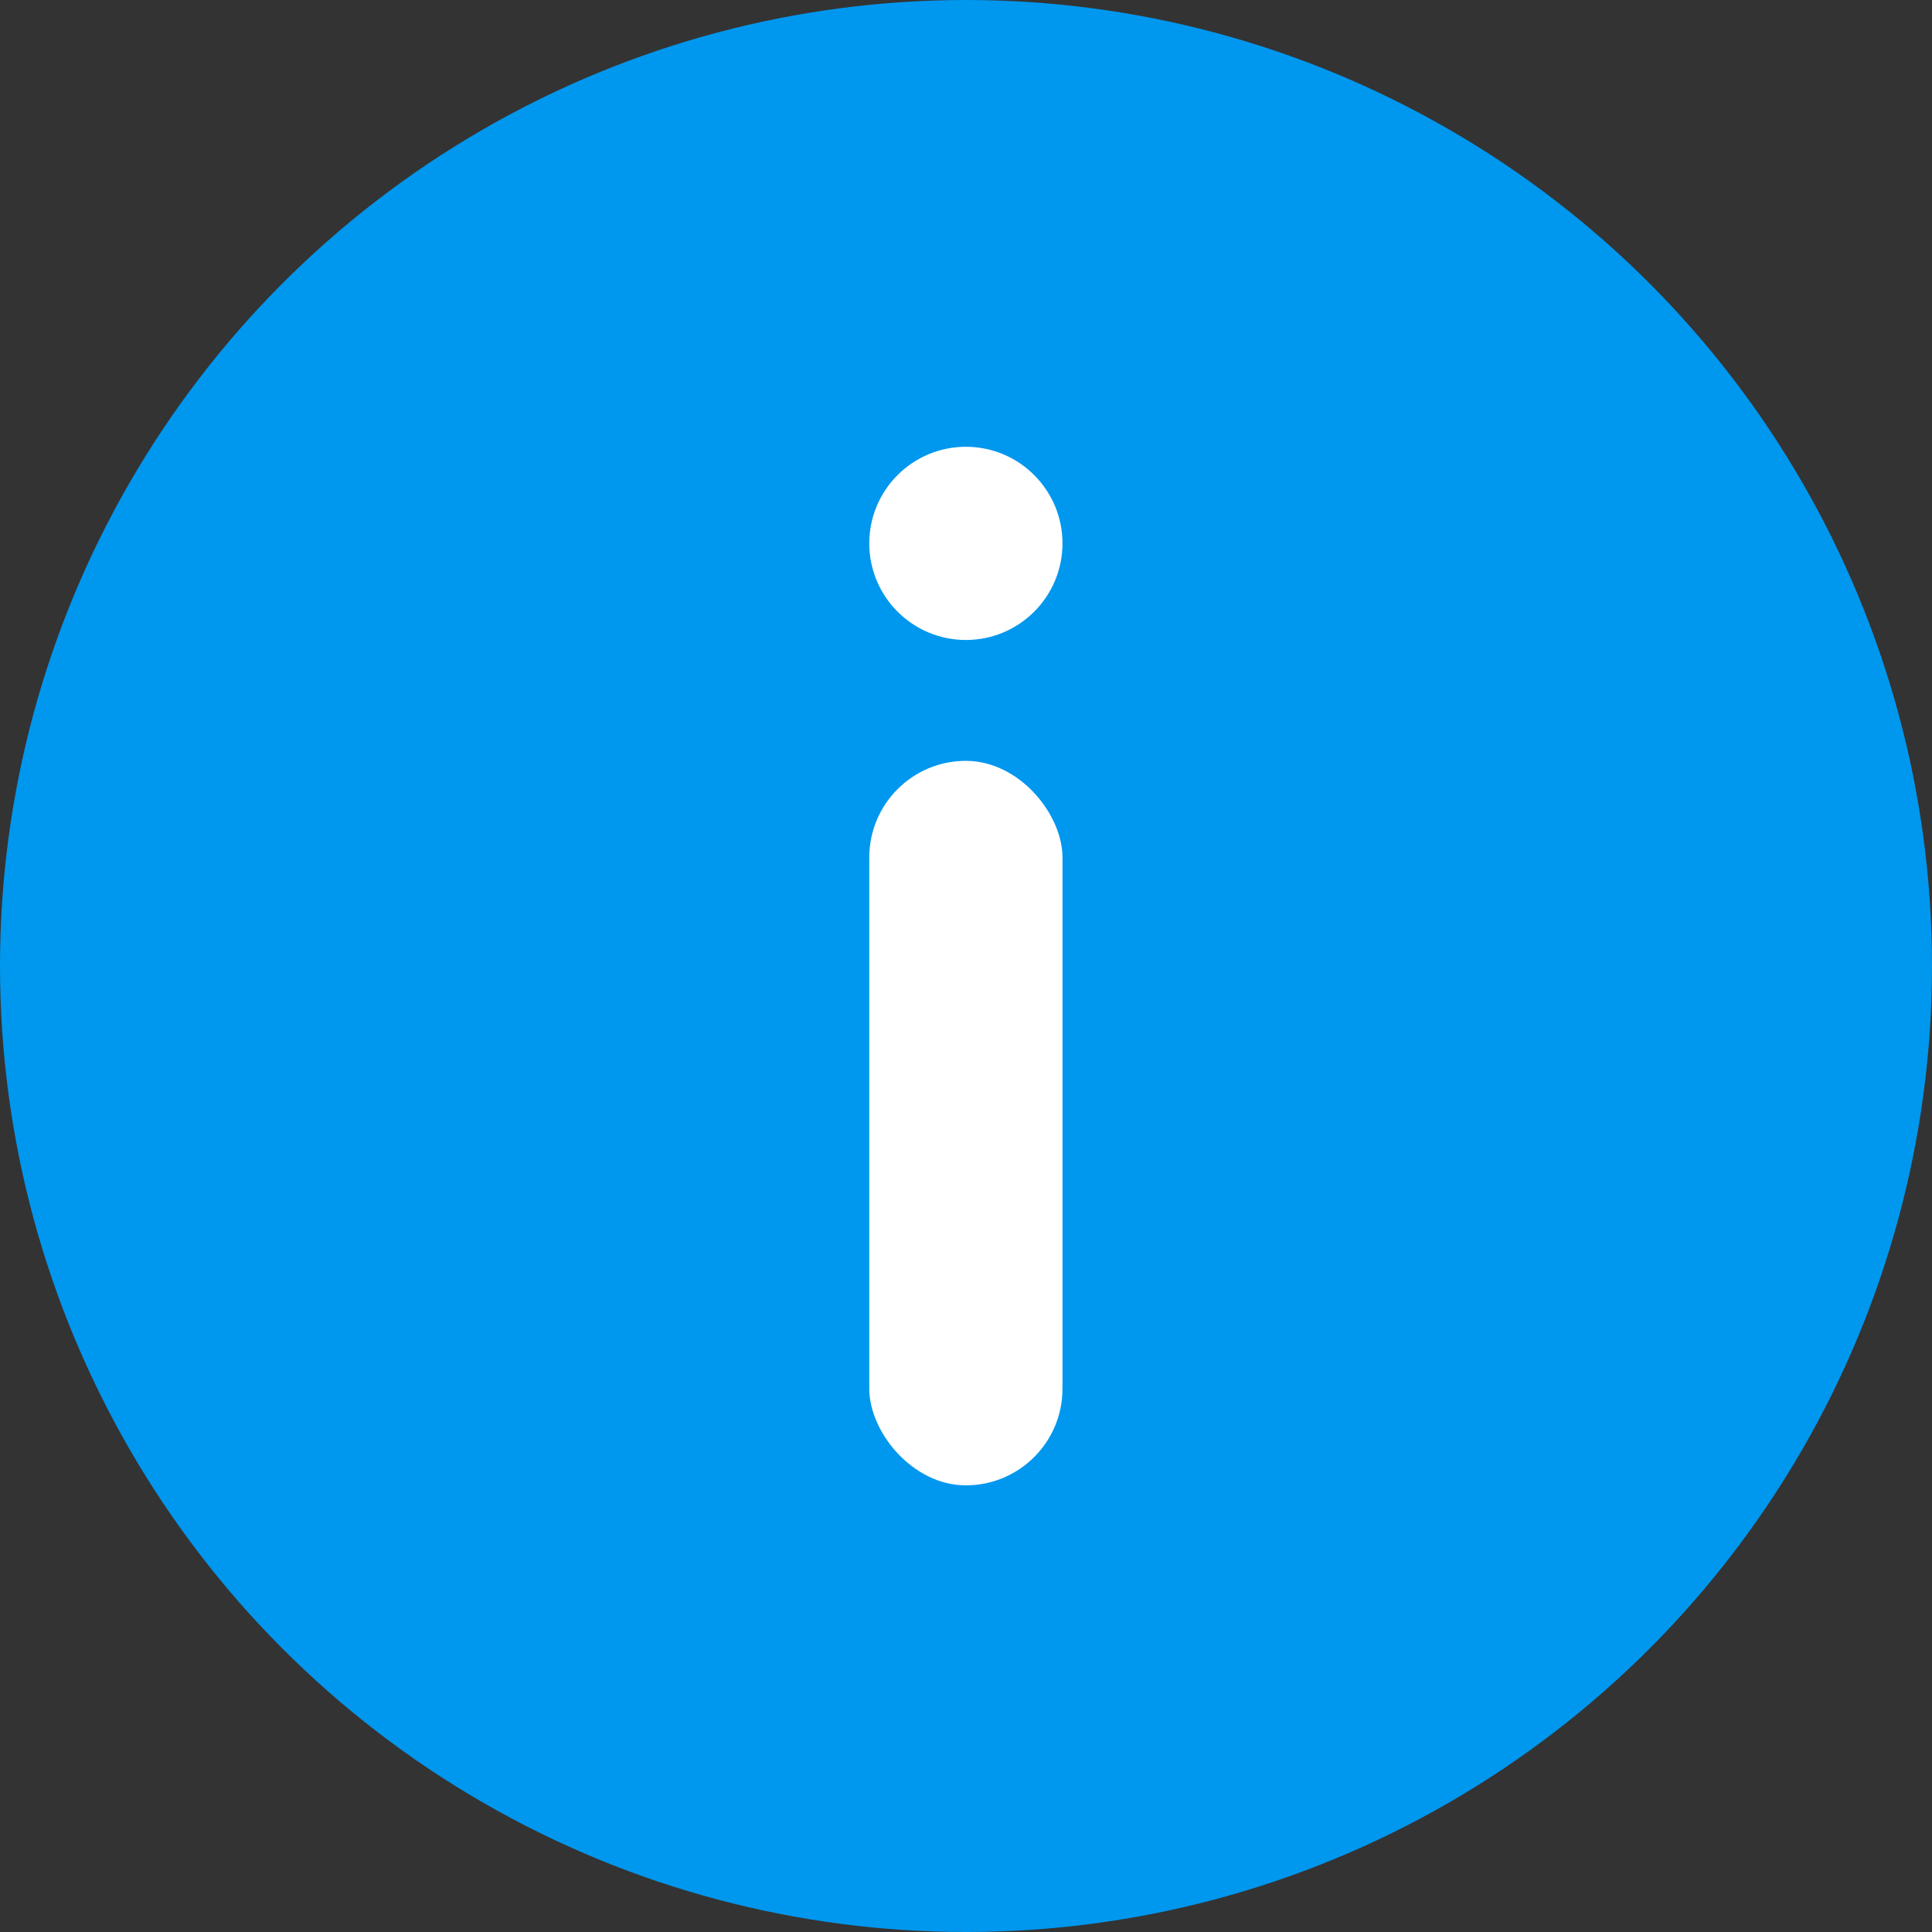
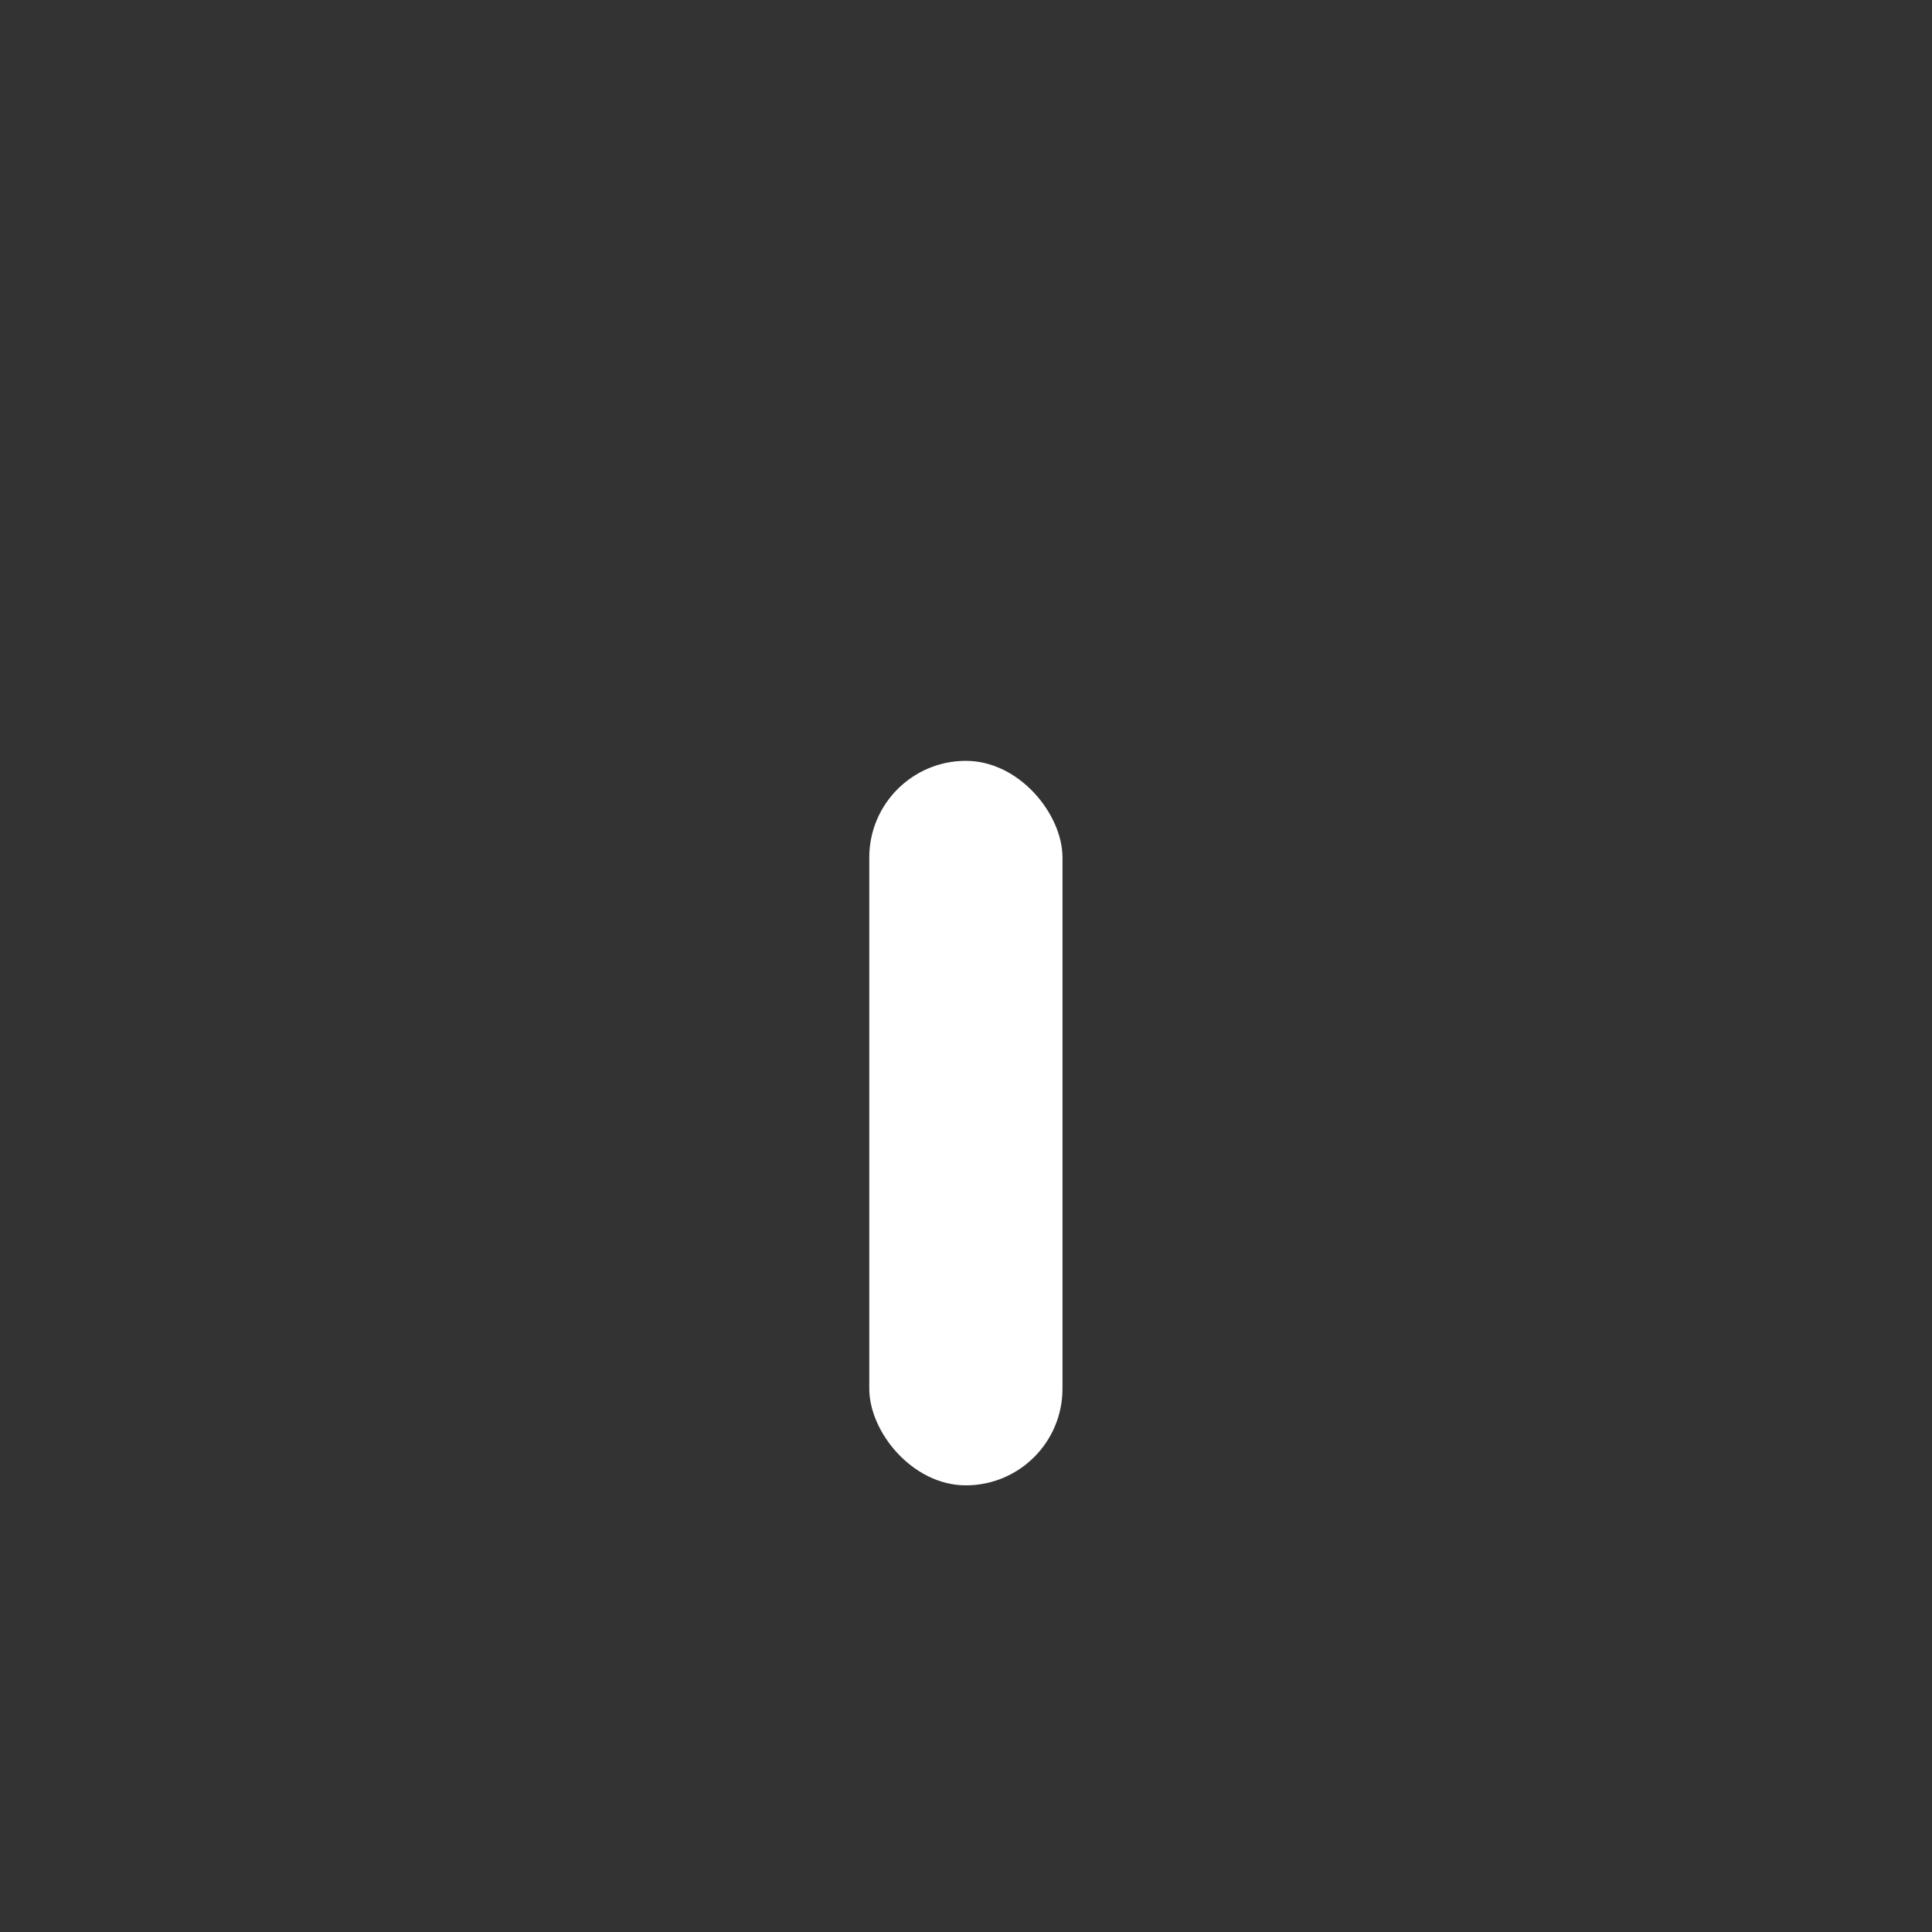
<svg xmlns="http://www.w3.org/2000/svg" width="16" height="16" viewBox="0 0 16 16" fill="none">
  <rect x="0" y="0" width="16" height="16" fill="#333333" stroke="none" />
-   <circle cx="8" cy="8" r="8" fill="#0097EE" />
-   <circle cx="7.999" cy="4.5" r="0.8" fill="white" />
  <rect x="7.199" y="6.301" width="1.6" height="6" rx="0.8" fill="white" />
</svg>